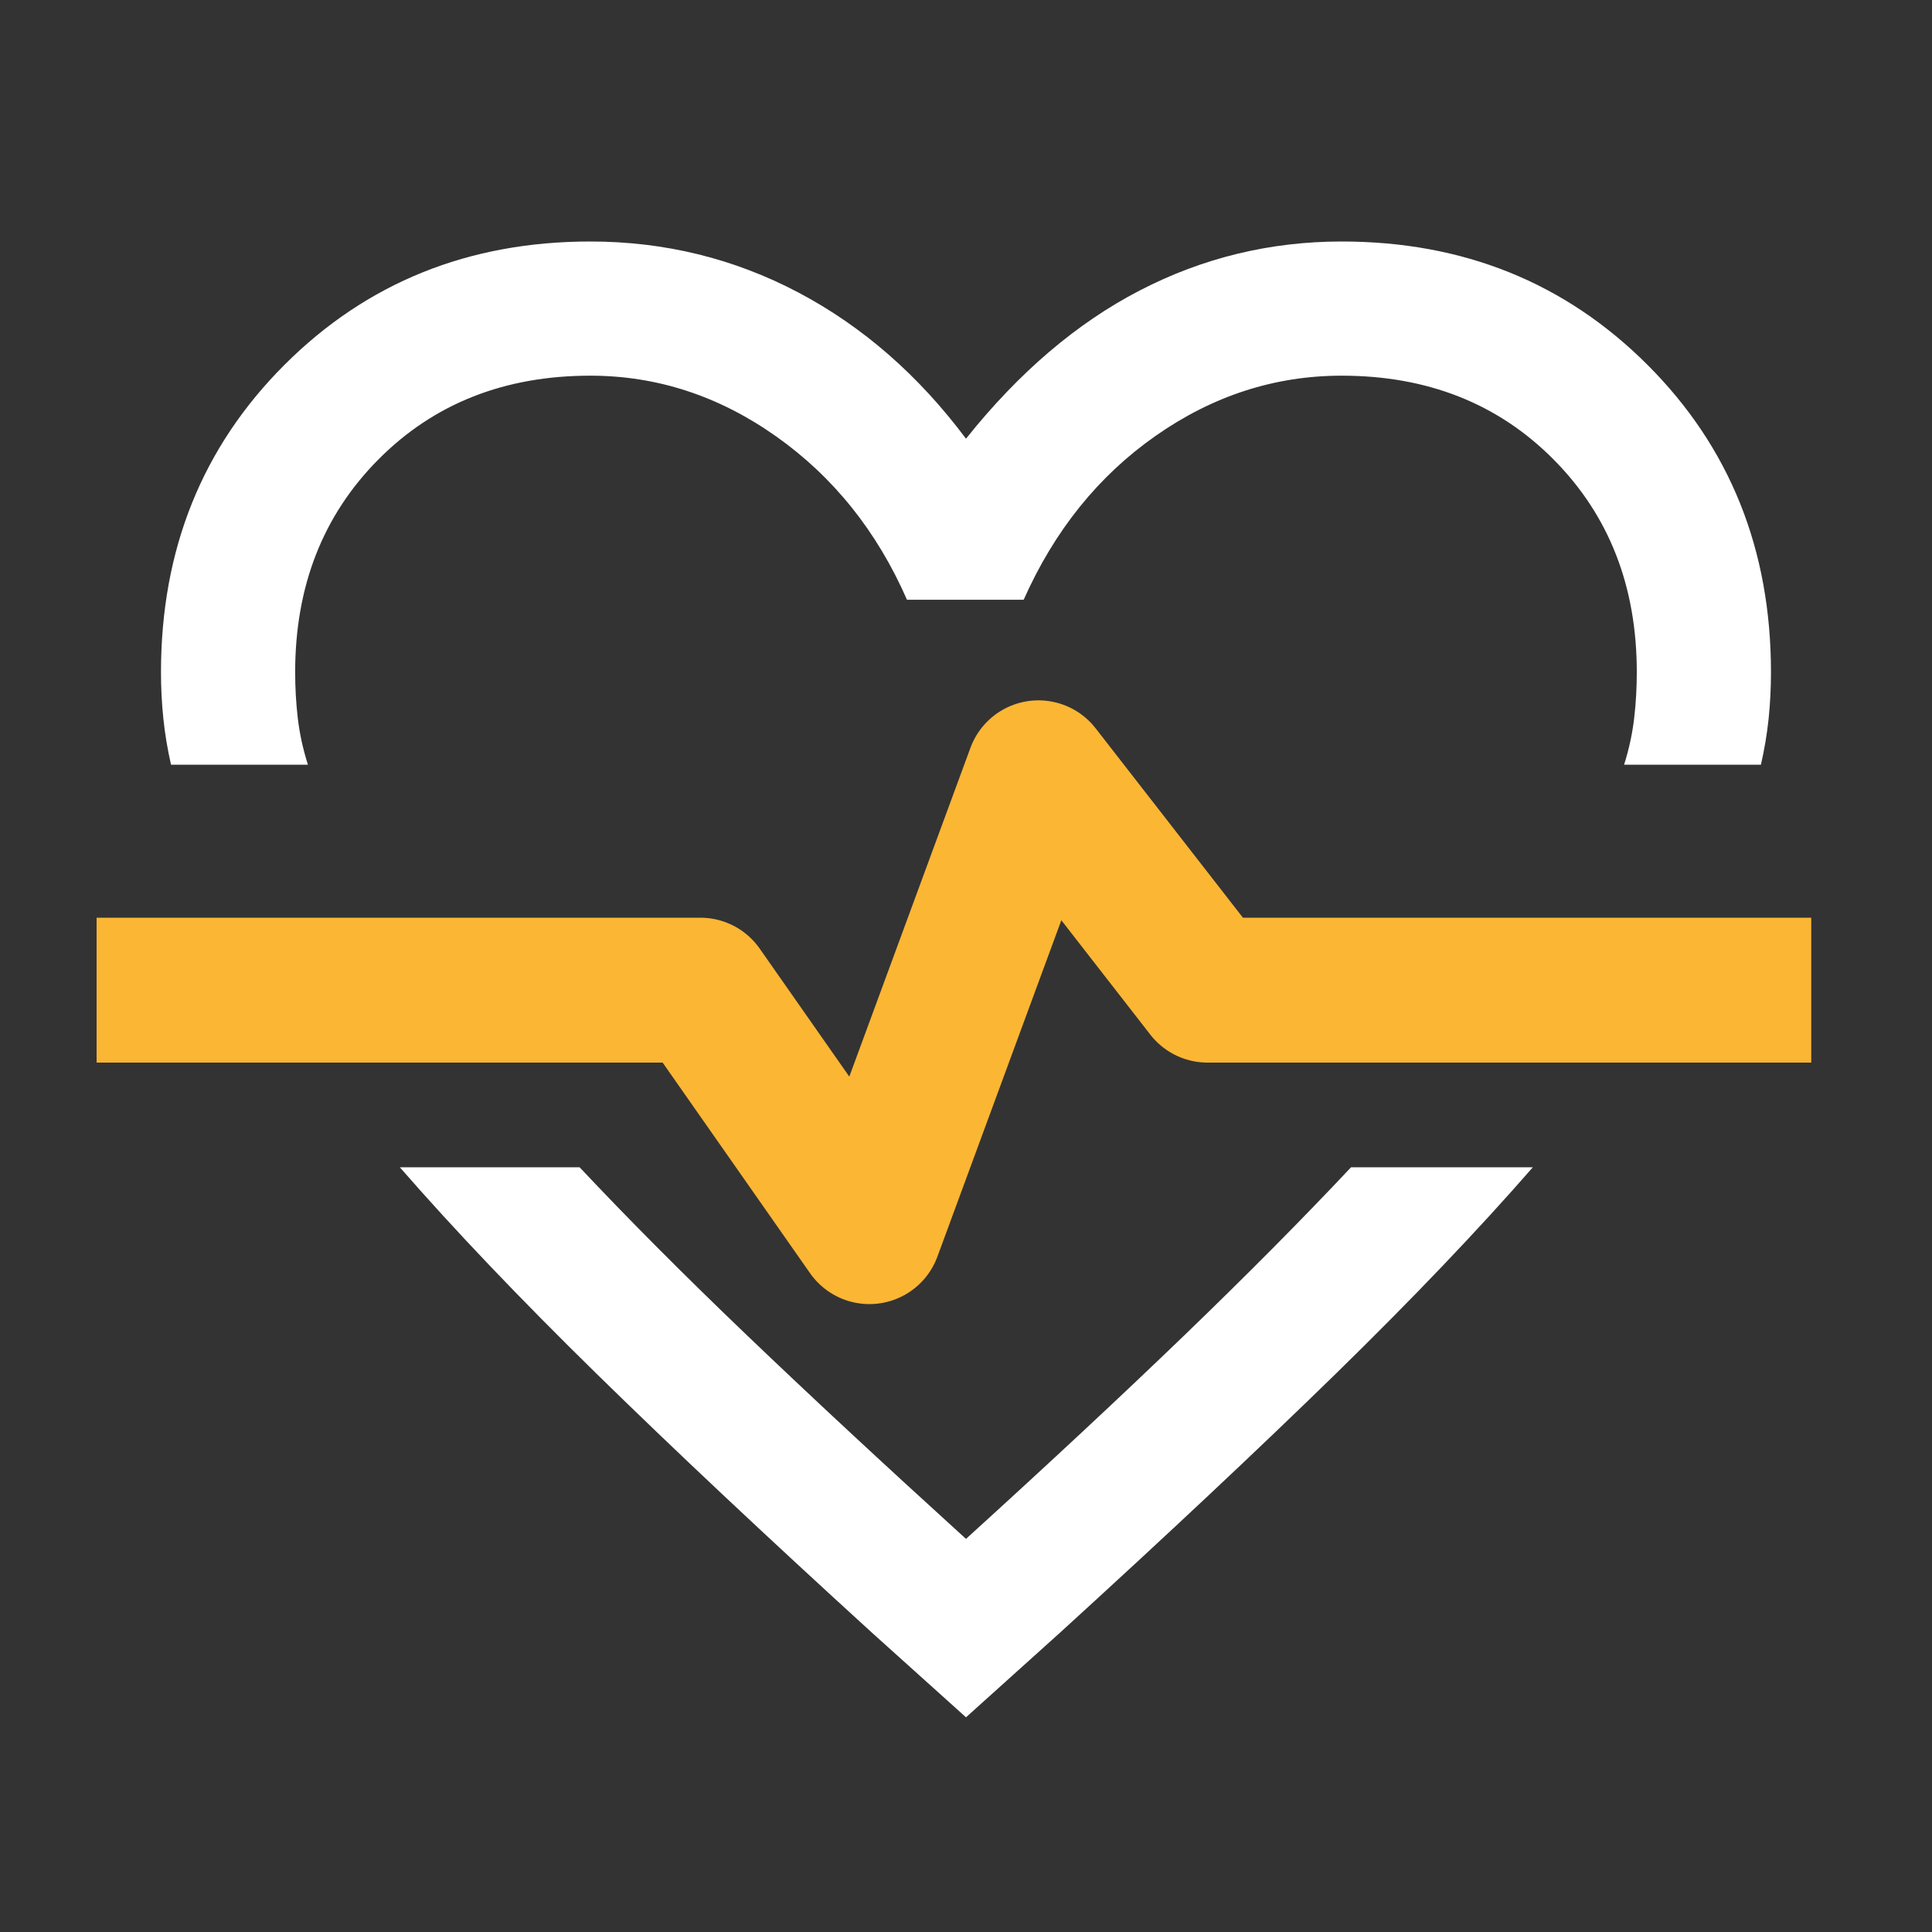
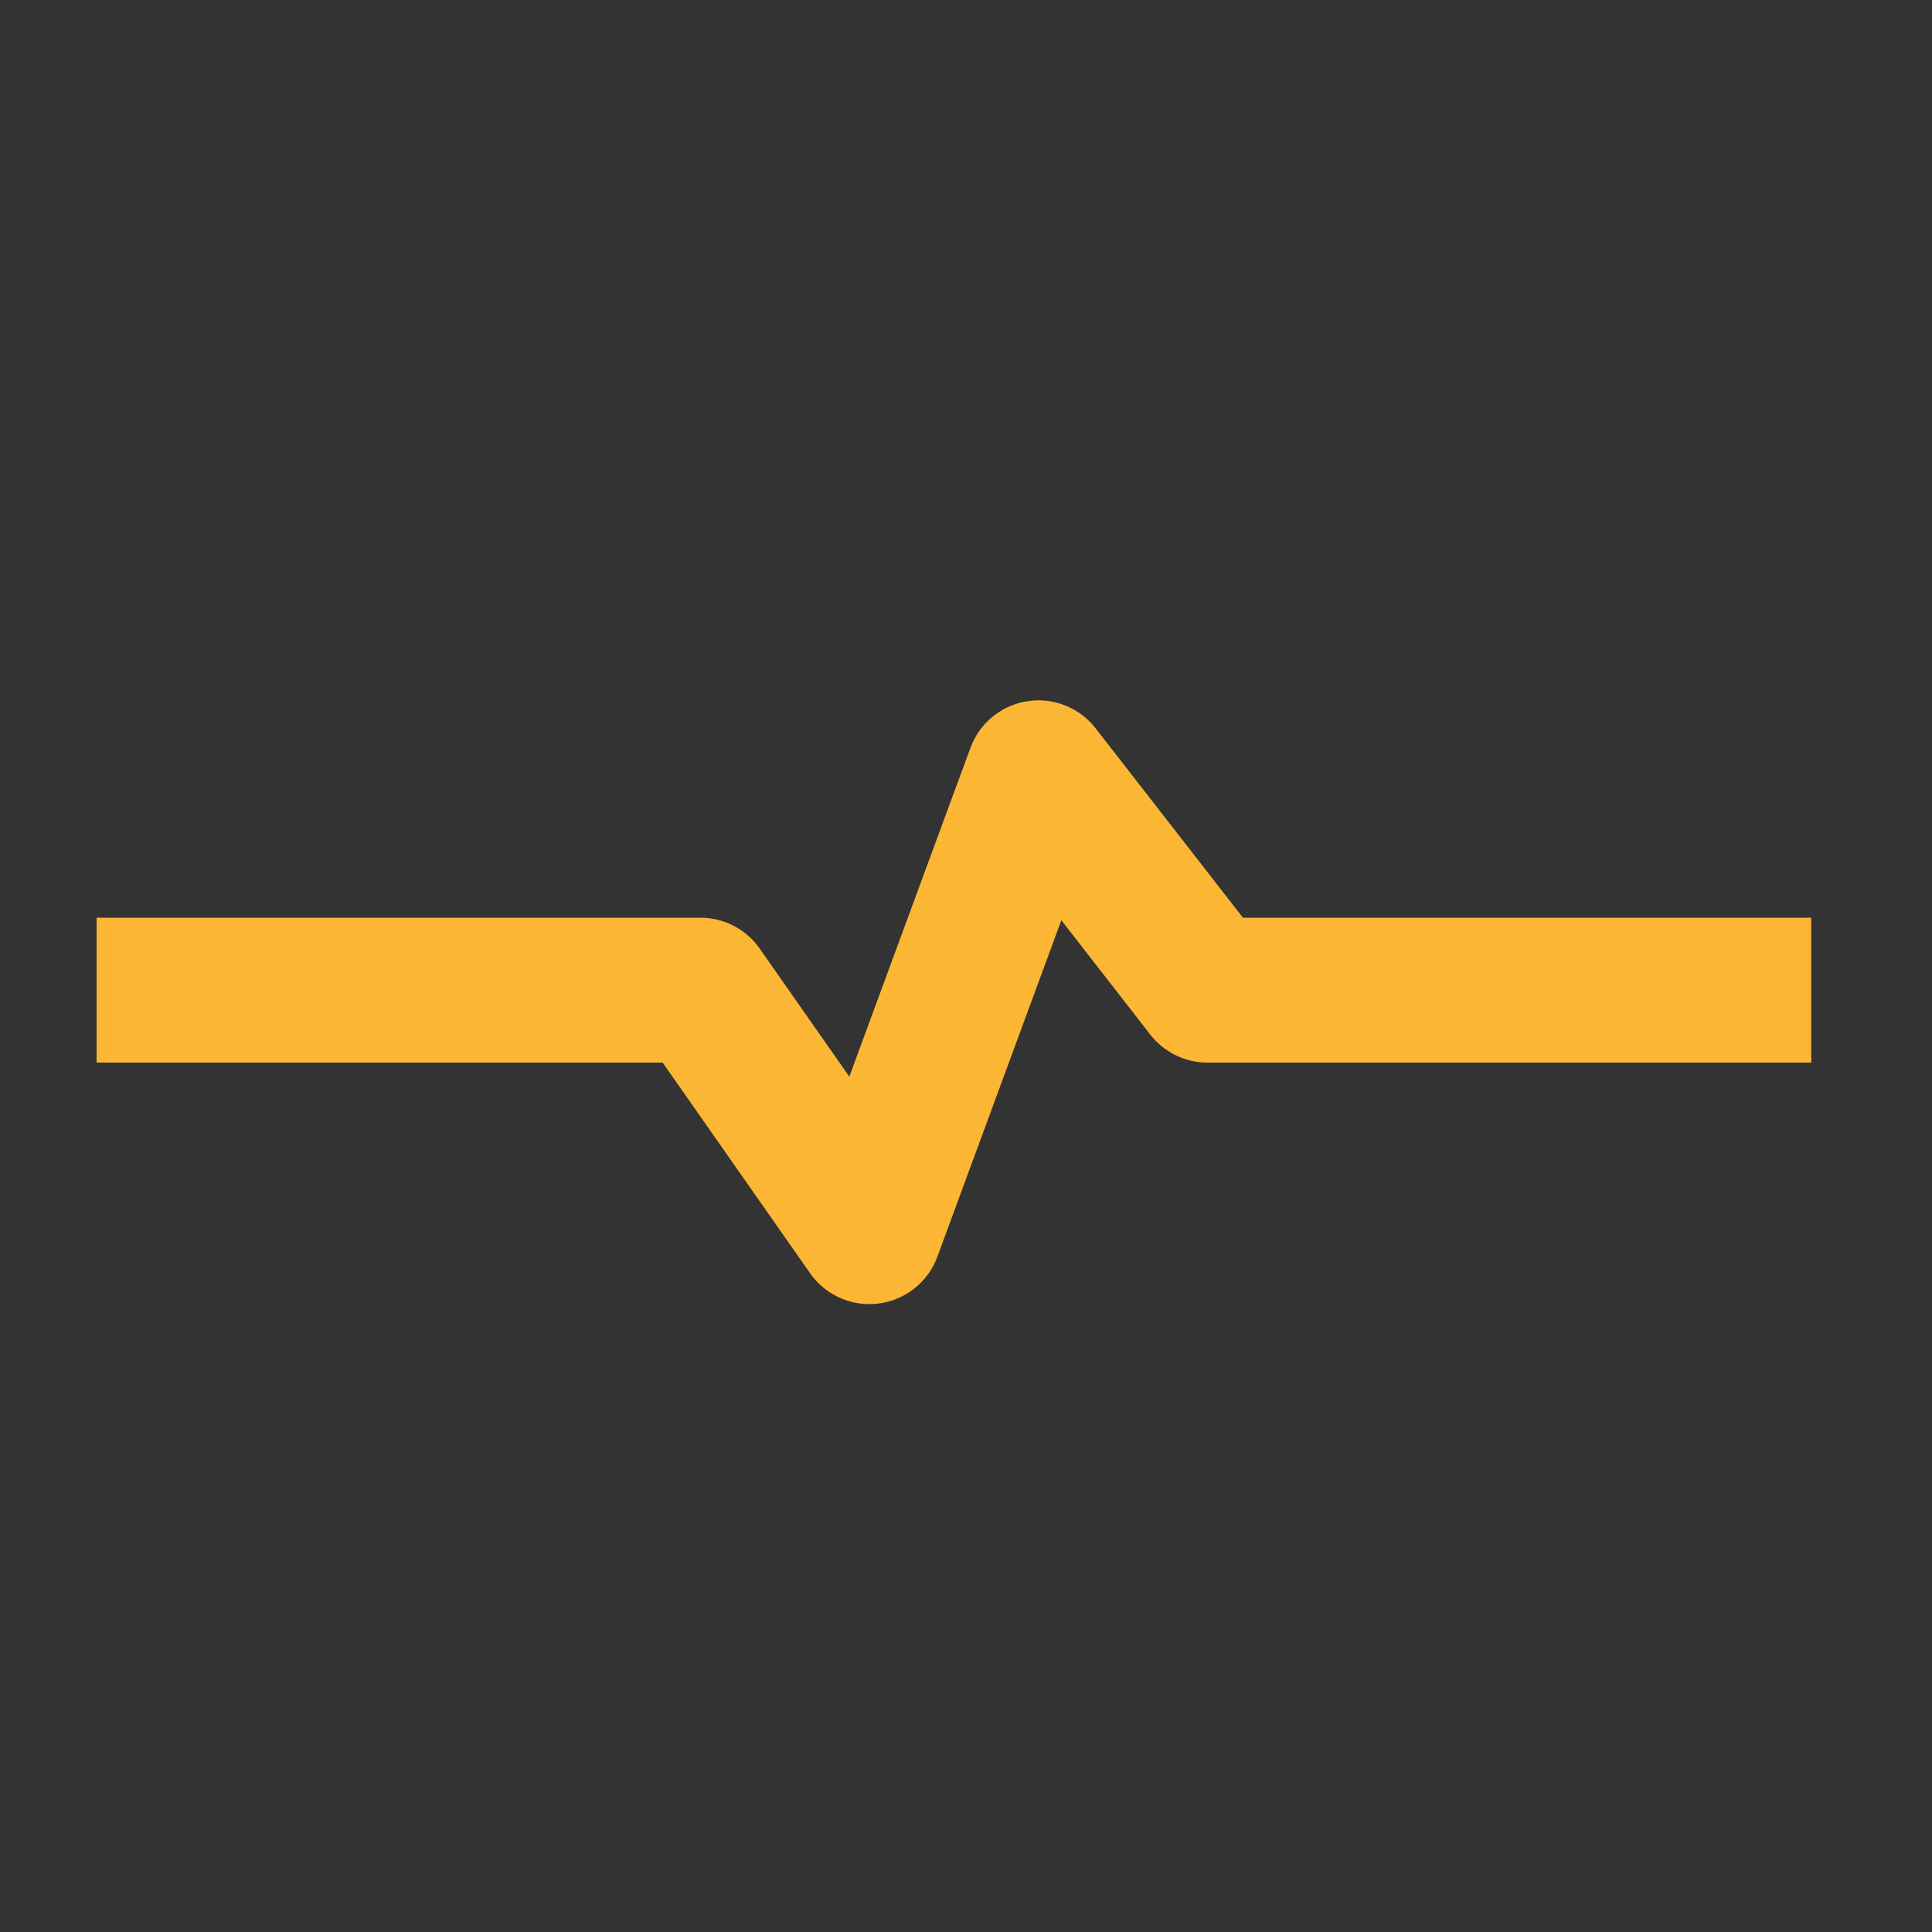
<svg xmlns="http://www.w3.org/2000/svg" width="40" height="40" viewBox="0 0 40 40" fill="none">
  <rect x="0" y="0" width="40" height="40" fill="#333333" stroke="none" />
  <mask id="mask0_24_724" style="mask-type:alpha" maskUnits="userSpaceOnUse" x="0" y="0" width="40" height="40">
-     <rect width="40" height="40" fill="#D9D9D9" />
-   </mask>
+     </mask>
  <g mask="url(#mask0_24_724)">
    <path d="M12.222 5C13.759 5 15.194 5.352 16.528 6.055C17.861 6.759 19.018 7.769 20 9.083C21.092 7.713 22.291 6.69 23.597 6.014C24.902 5.338 26.296 5 27.778 5C30.296 5 32.407 5.852 34.111 7.555C35.815 9.259 36.666 11.38 36.666 13.917C36.666 14.241 36.65 14.56 36.618 14.875C36.585 15.19 36.532 15.509 36.458 15.833H33.625C33.727 15.509 33.796 15.19 33.833 14.875C33.87 14.56 33.888 14.241 33.888 13.917C33.888 12.139 33.314 10.671 32.166 9.514C31.018 8.357 29.555 7.778 27.778 7.778C26.398 7.778 25.115 8.192 23.93 9.021C22.745 9.849 21.833 10.981 21.194 12.417H18.778C18.157 11 17.254 9.873 16.069 9.035C14.884 8.197 13.601 7.778 12.222 7.778C10.444 7.778 8.981 8.357 7.833 9.514C6.685 10.671 6.111 12.139 6.111 13.917C6.111 14.241 6.129 14.56 6.166 14.875C6.203 15.19 6.273 15.509 6.375 15.833H3.541C3.467 15.509 3.414 15.19 3.382 14.875C3.349 14.56 3.333 14.241 3.333 13.917C3.333 11.38 4.185 9.259 5.888 7.555C7.592 5.852 9.703 5 12.222 5ZM8.278 24.167H12C13 25.231 14.152 26.389 15.458 27.639C16.764 28.889 18.277 30.296 20 31.861C21.722 30.296 23.231 28.889 24.528 27.639C25.824 26.389 26.972 25.231 27.972 24.167H31.736C30.606 25.463 29.245 26.889 27.653 28.445C26.06 30 24.157 31.787 21.944 33.805L20 35.555L18.055 33.805C15.842 31.787 13.942 30 12.354 28.445C10.766 26.889 9.407 25.463 8.278 24.167Z" fill="white" />
  </g>
  <path d="M2 20.5H14.5L18 25.5L21.5 16L25 20.5H37.5" stroke="#FBB634" stroke-width="3" stroke-linejoin="round" />
</svg>